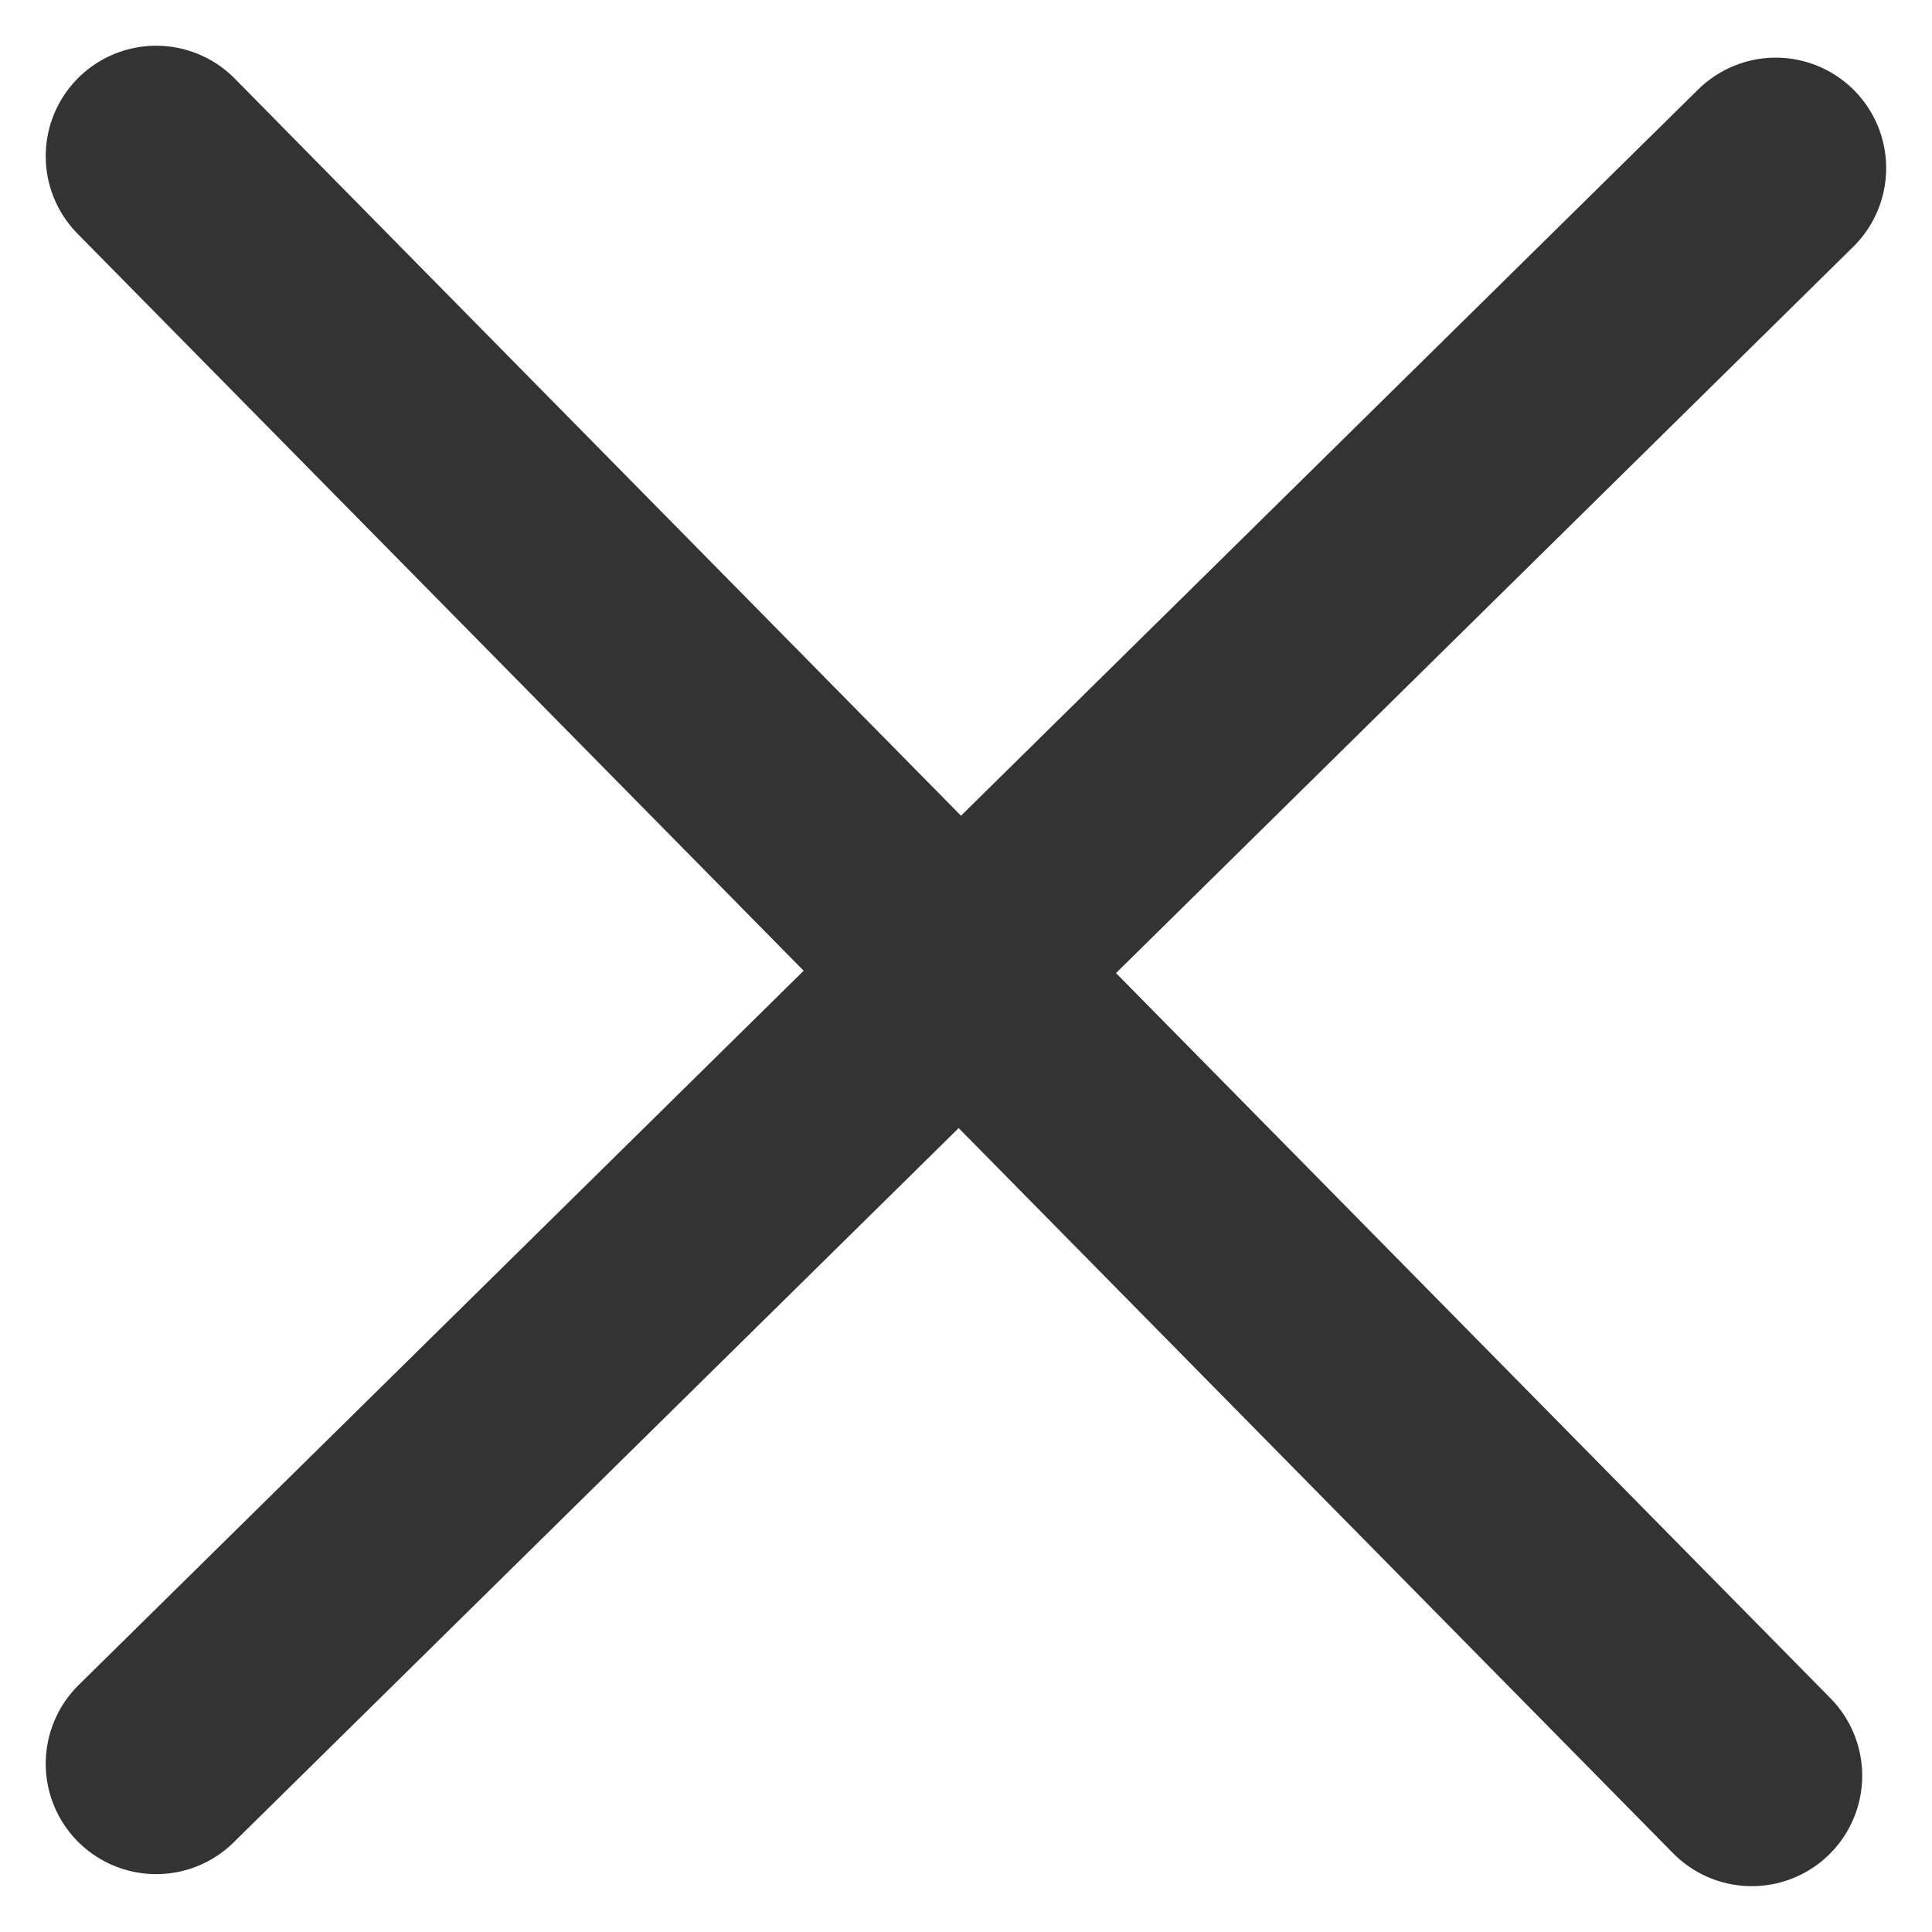
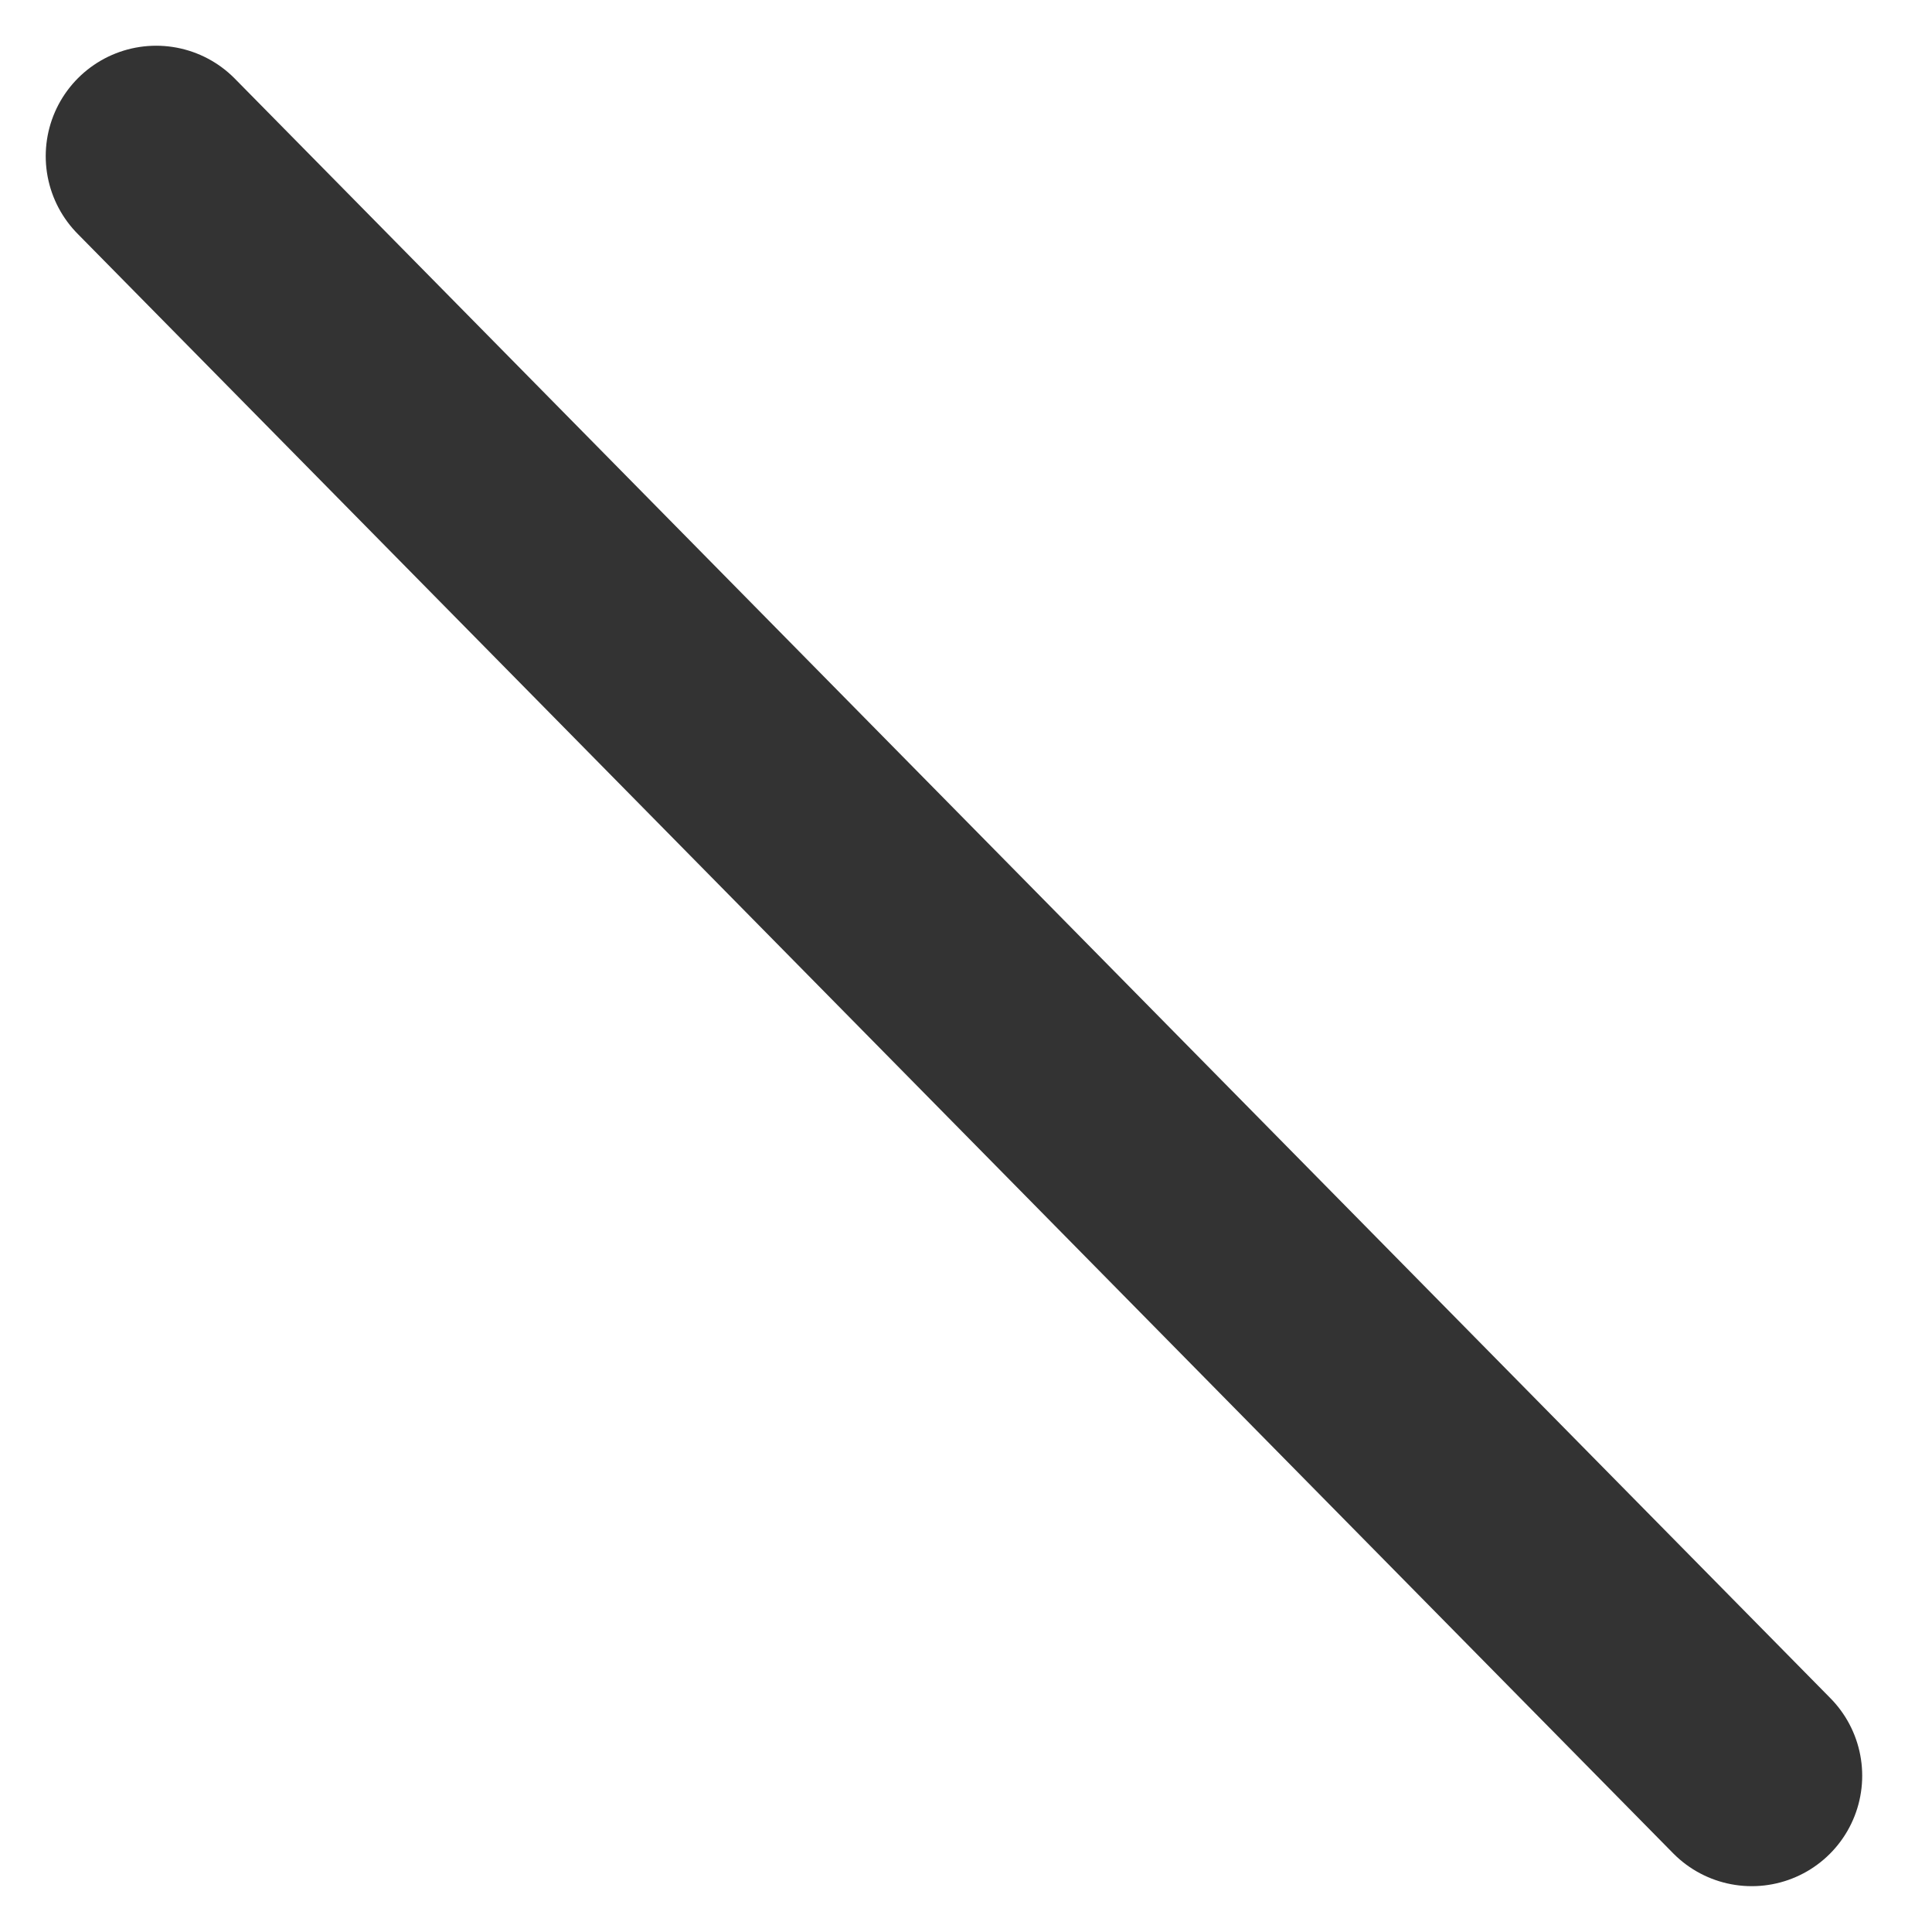
<svg xmlns="http://www.w3.org/2000/svg" width="17.494" height="17.494" viewBox="0 0 17.494 17.494">
  <g id="グループ_44" data-name="グループ 44" transform="translate(-30.058 -13.753)">
    <line id="線_201" data-name="線 201" x2="14.448" y2="14.665" transform="translate(31.472 15.167)" fill="none" stroke="#333" stroke-linecap="round" stroke-width="2" />
-     <line id="線_202" data-name="線 202" x2="14.448" y2="14.665" transform="translate(46.137 15.275) rotate(90)" fill="none" stroke="#333" stroke-linecap="round" stroke-width="2" />
  </g>
</svg>